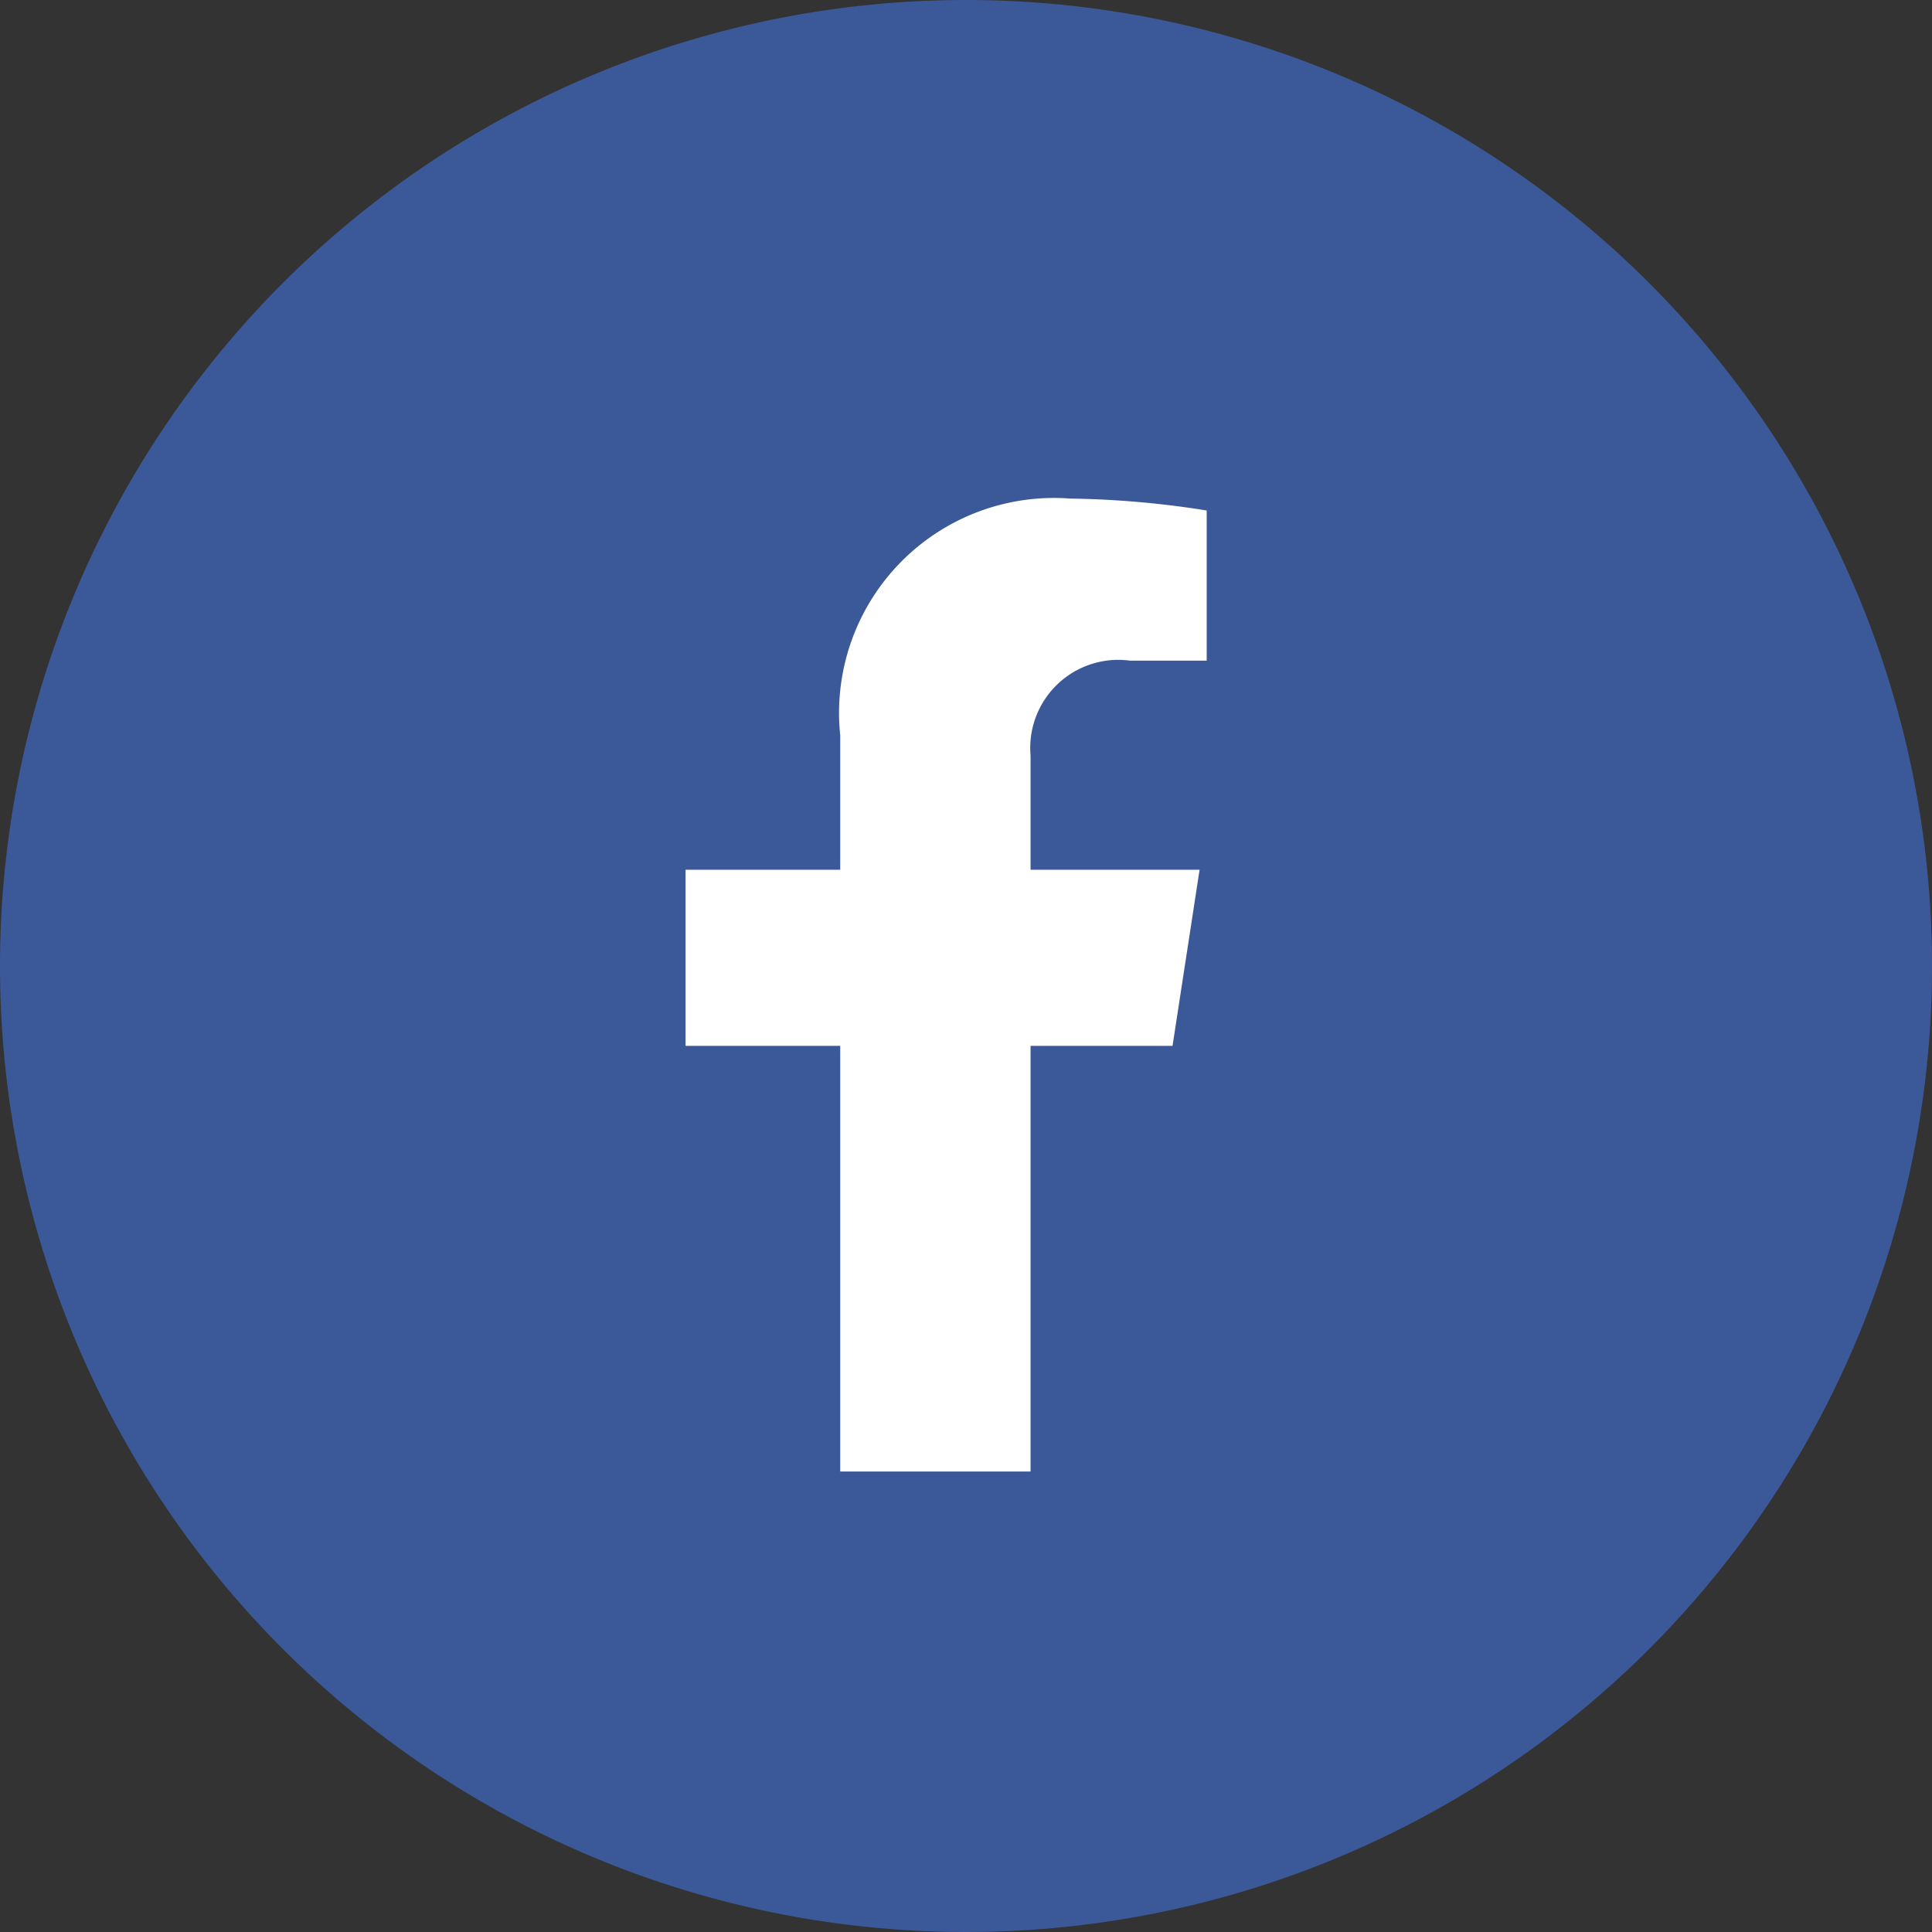
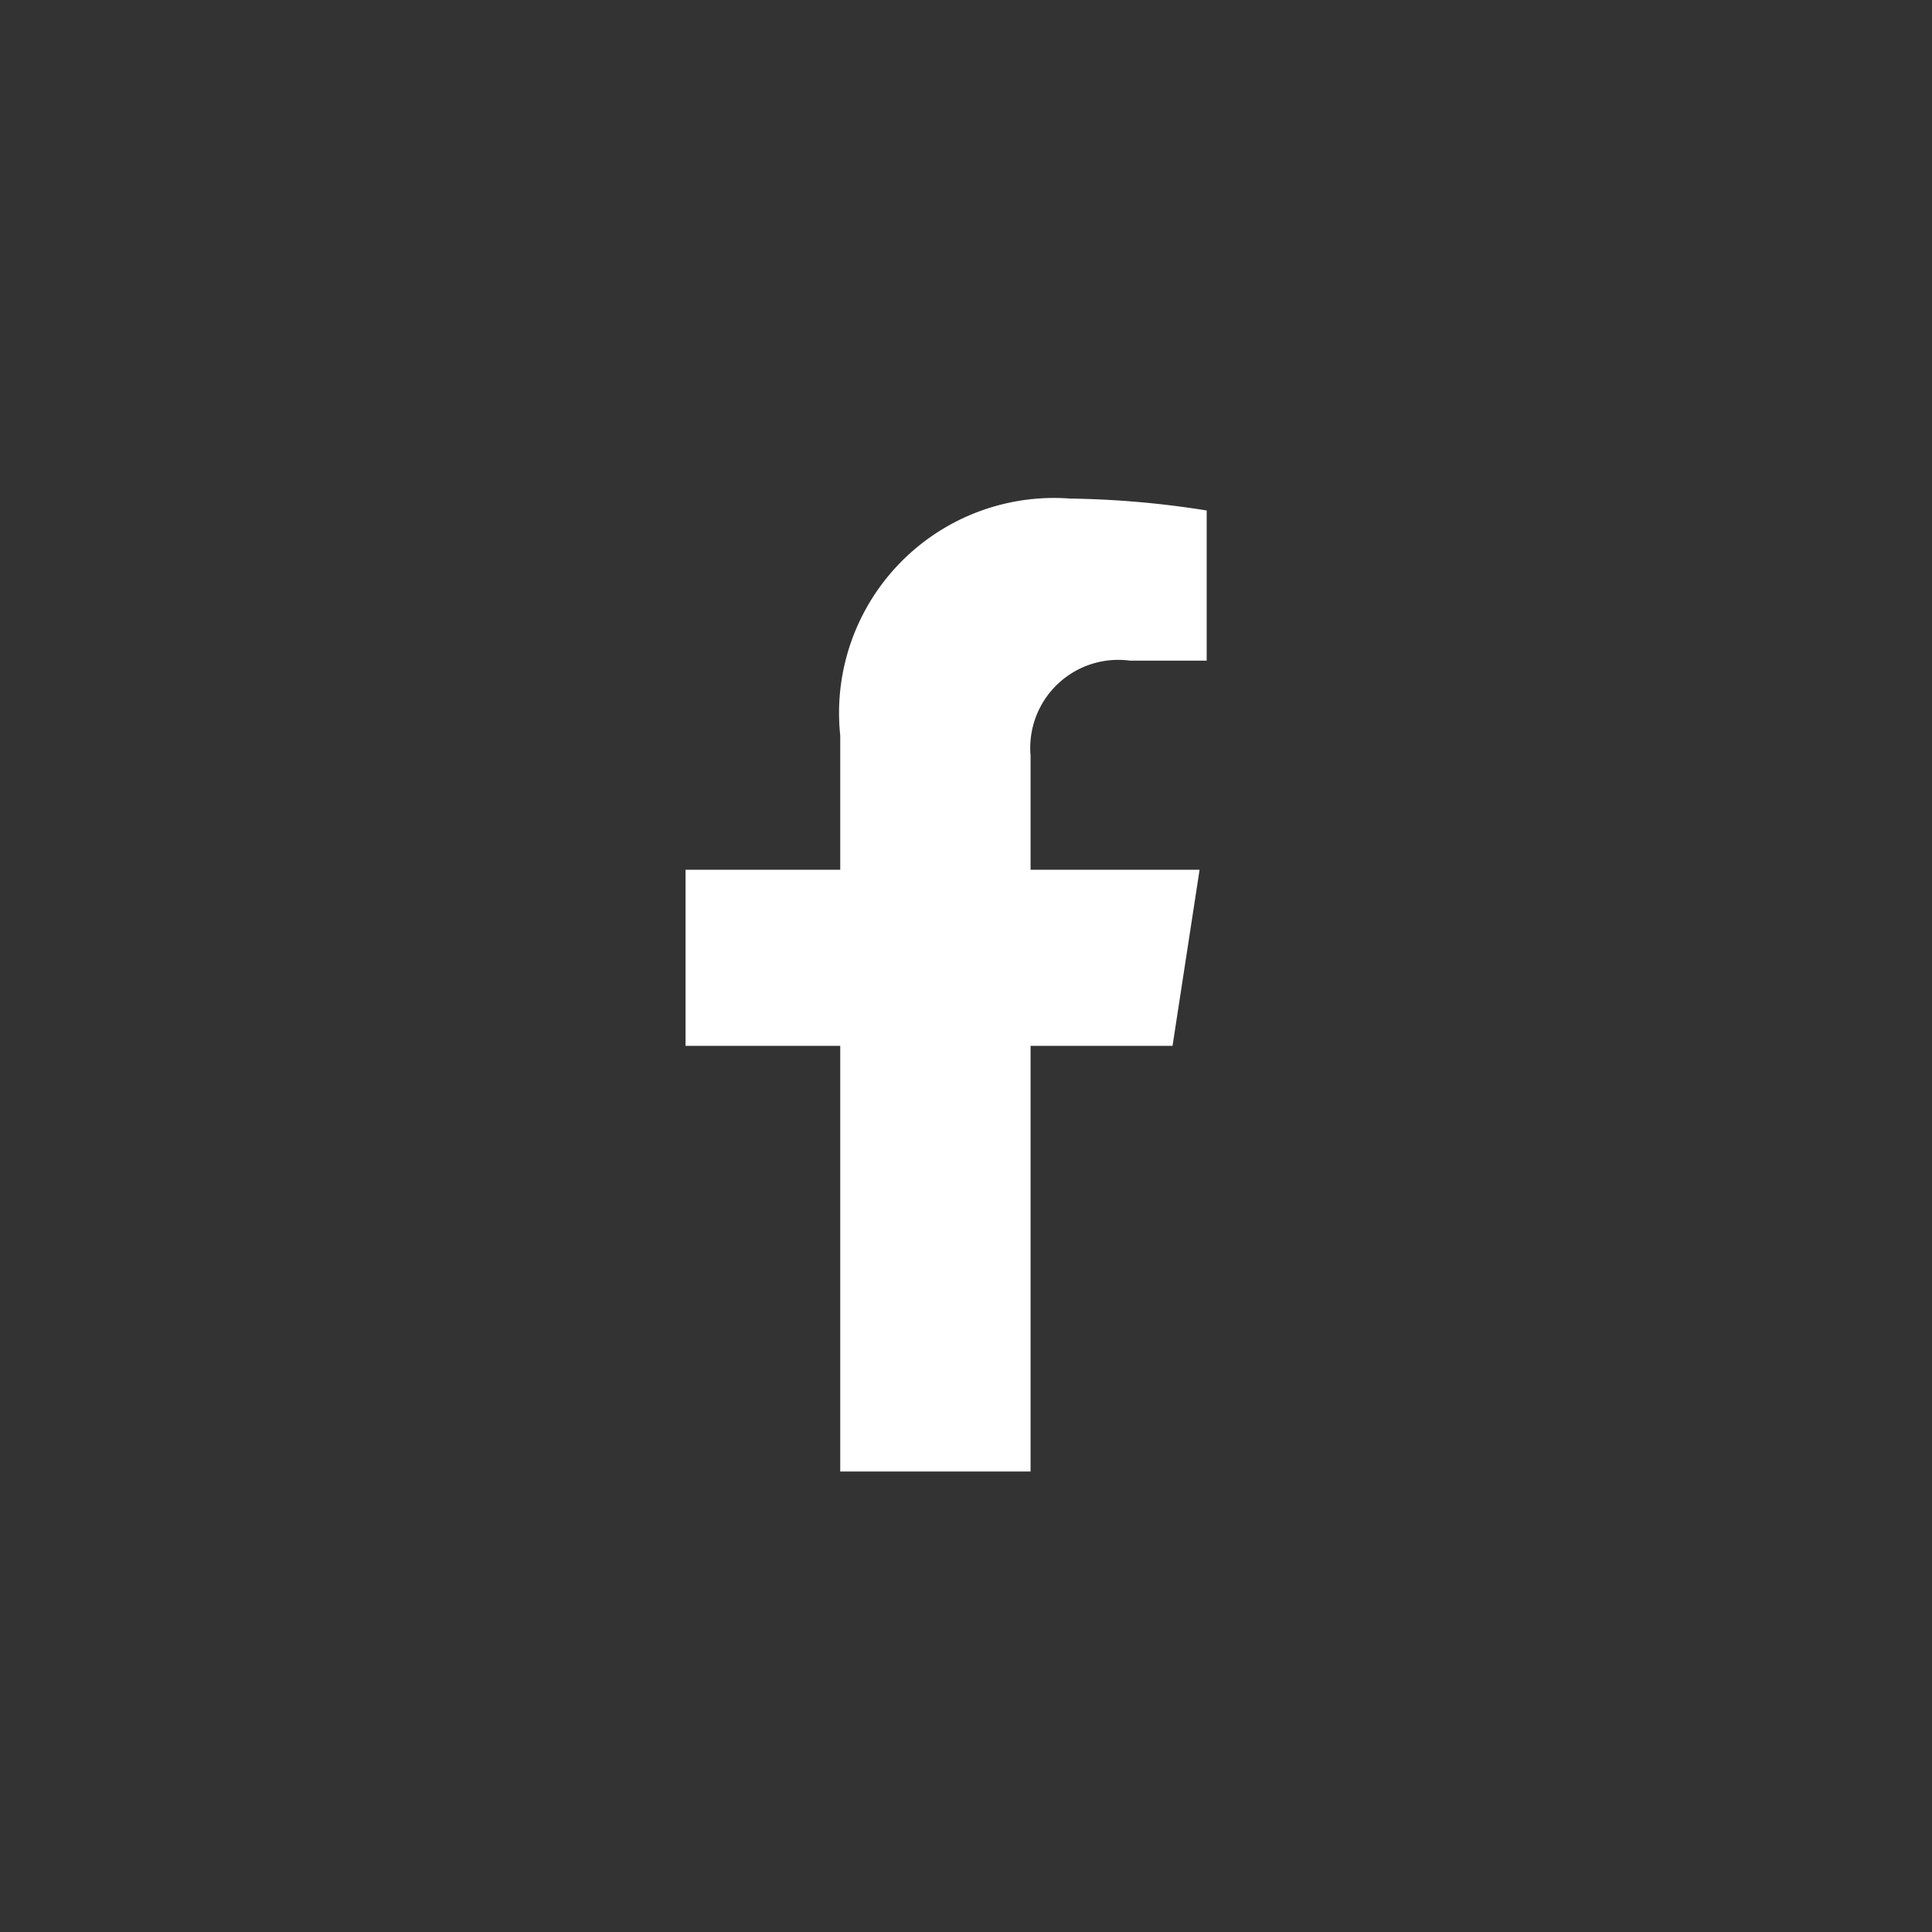
<svg xmlns="http://www.w3.org/2000/svg" width="31" height="31" viewBox="0 0 31 31">
  <rect x="0" y="0" width="31" height="31" fill="#333333" stroke="none" />
  <defs>
    <style>.a{fill:#3b5998;}.b{fill:#fff;}</style>
  </defs>
  <g transform="translate(-2170 -79)">
-     <path class="a" d="M15.5,0A15.5,15.5,0,1,1,0,15.5,15.5,15.5,0,0,1,15.5,0Z" transform="translate(2170 79)" />
    <path class="b" d="M9.423,8.781l.434-2.825H7.145V4.123A1.413,1.413,0,0,1,8.738,2.6H9.971V.191A15.029,15.029,0,0,0,7.783,0,3.449,3.449,0,0,0,4.091,3.8V5.956H1.609V8.781H4.091v6.83H7.145V8.781Z" transform="translate(2179.391 87)" />
  </g>
</svg>